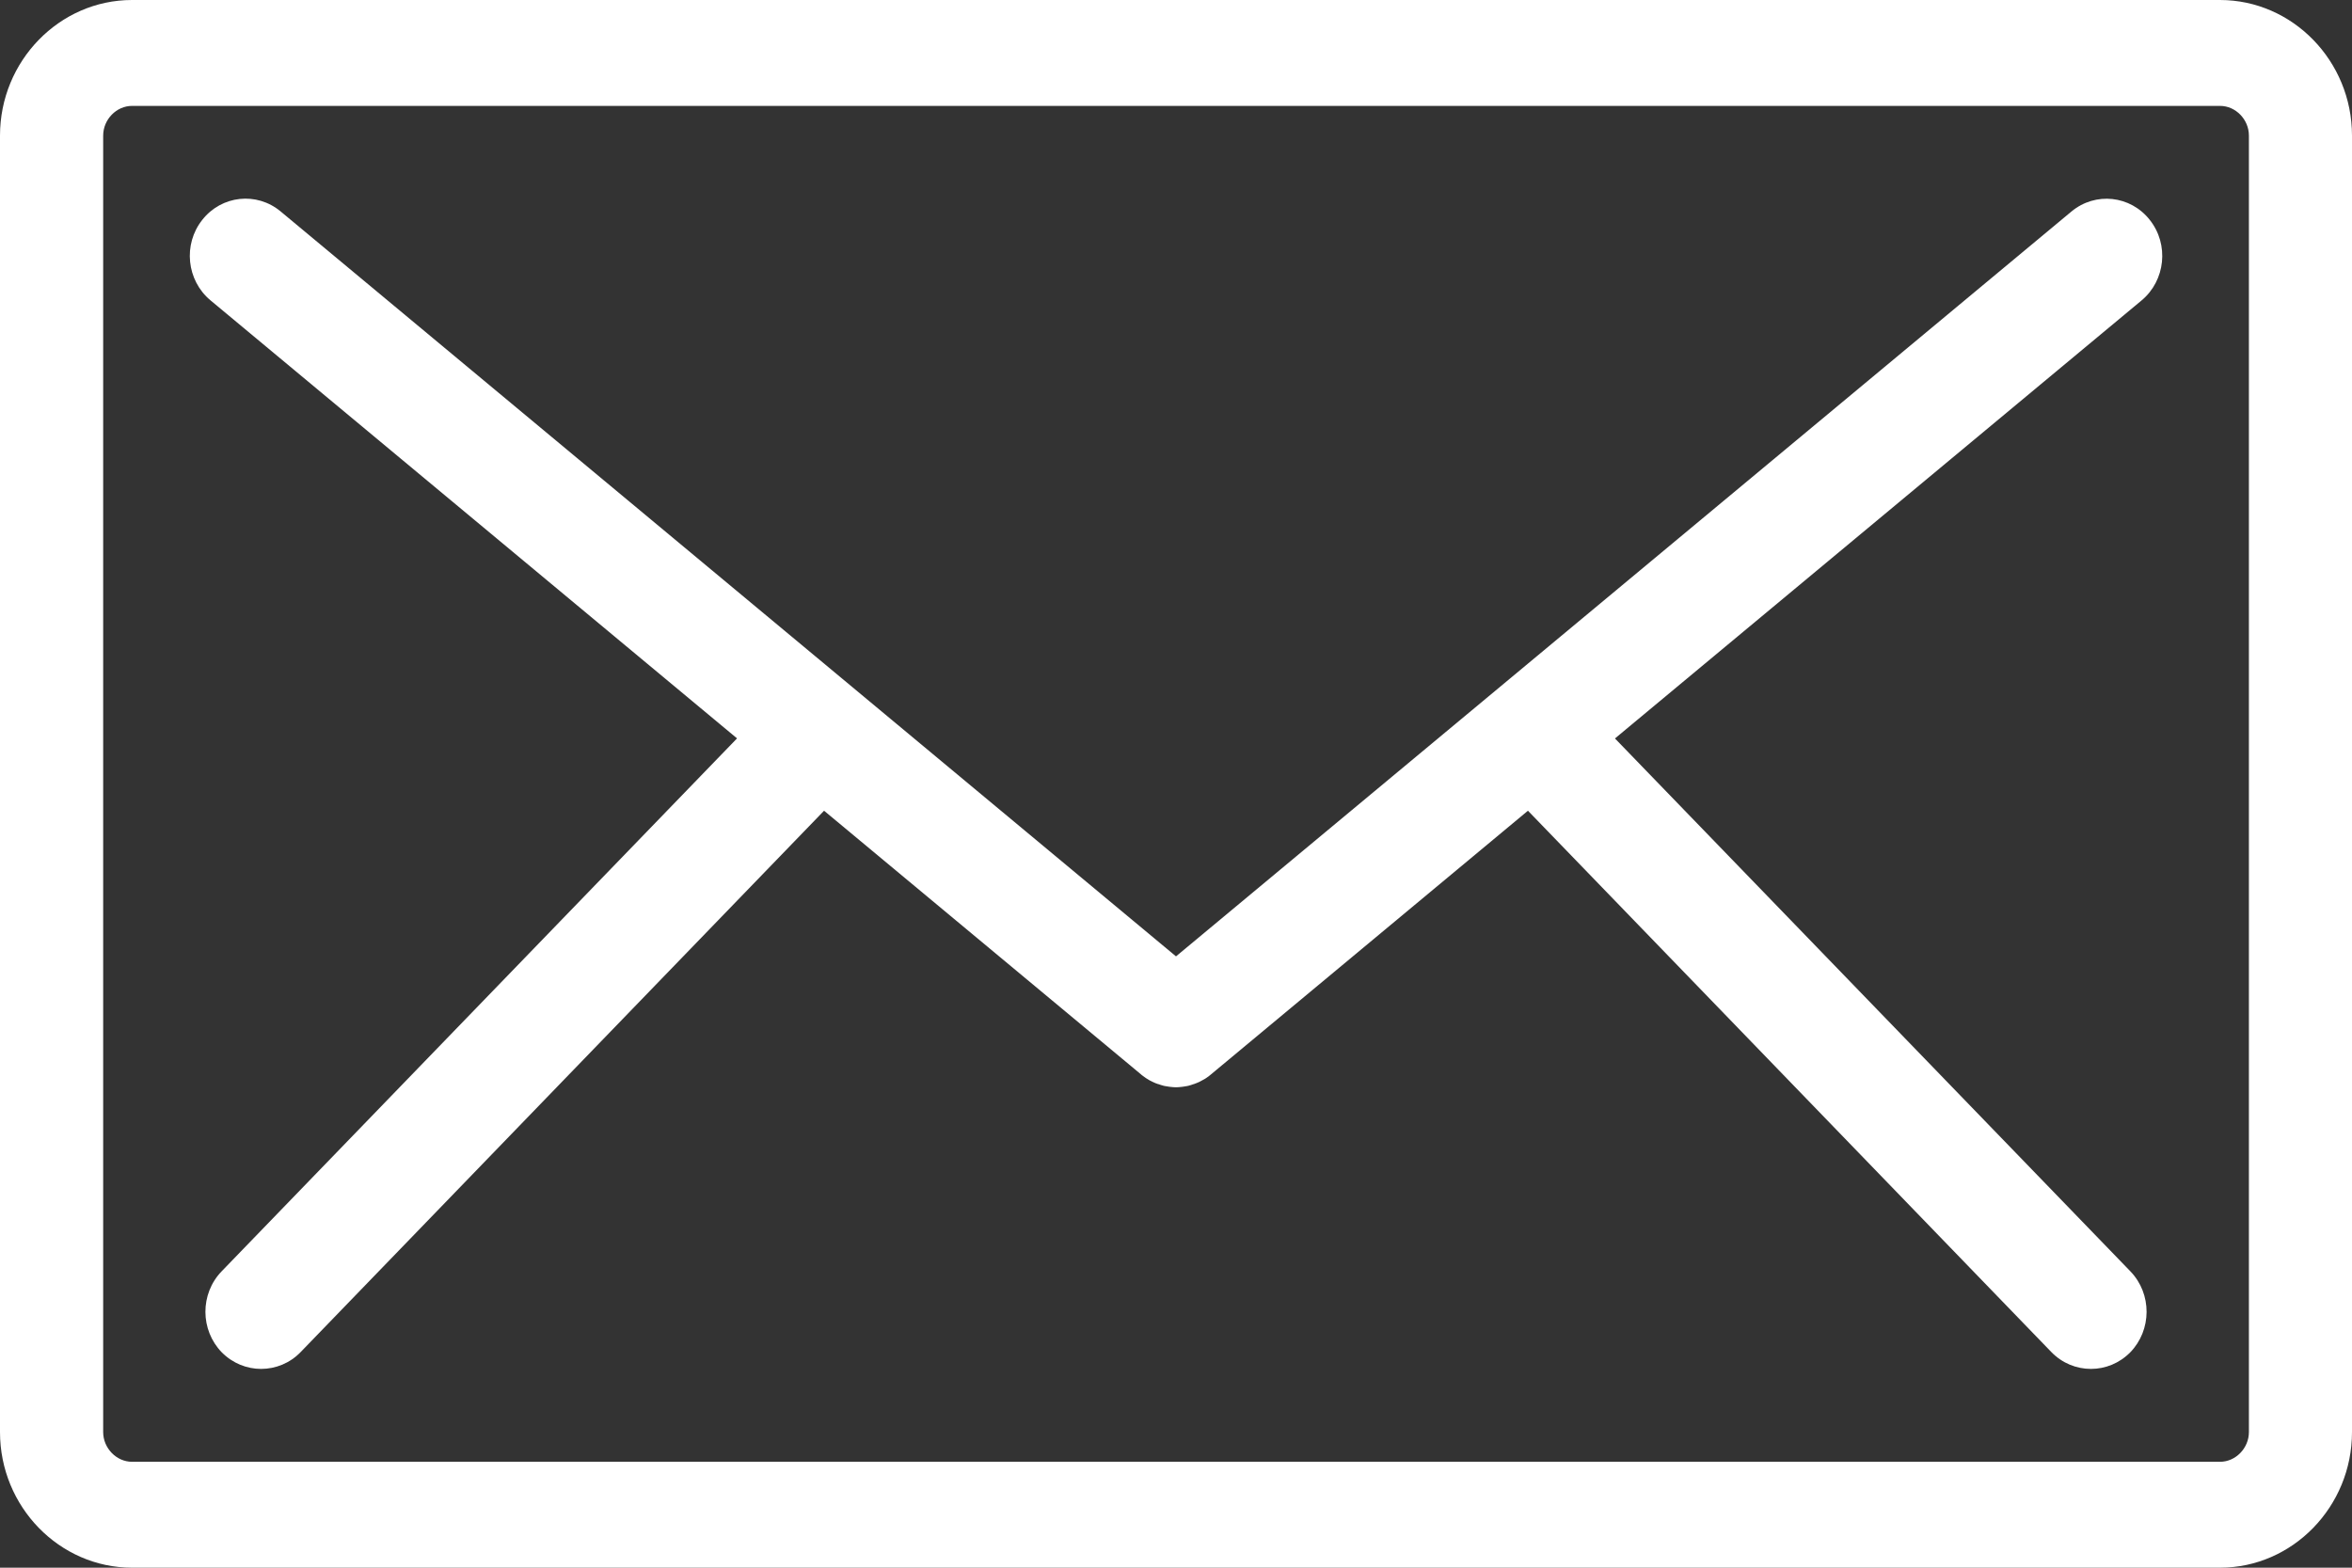
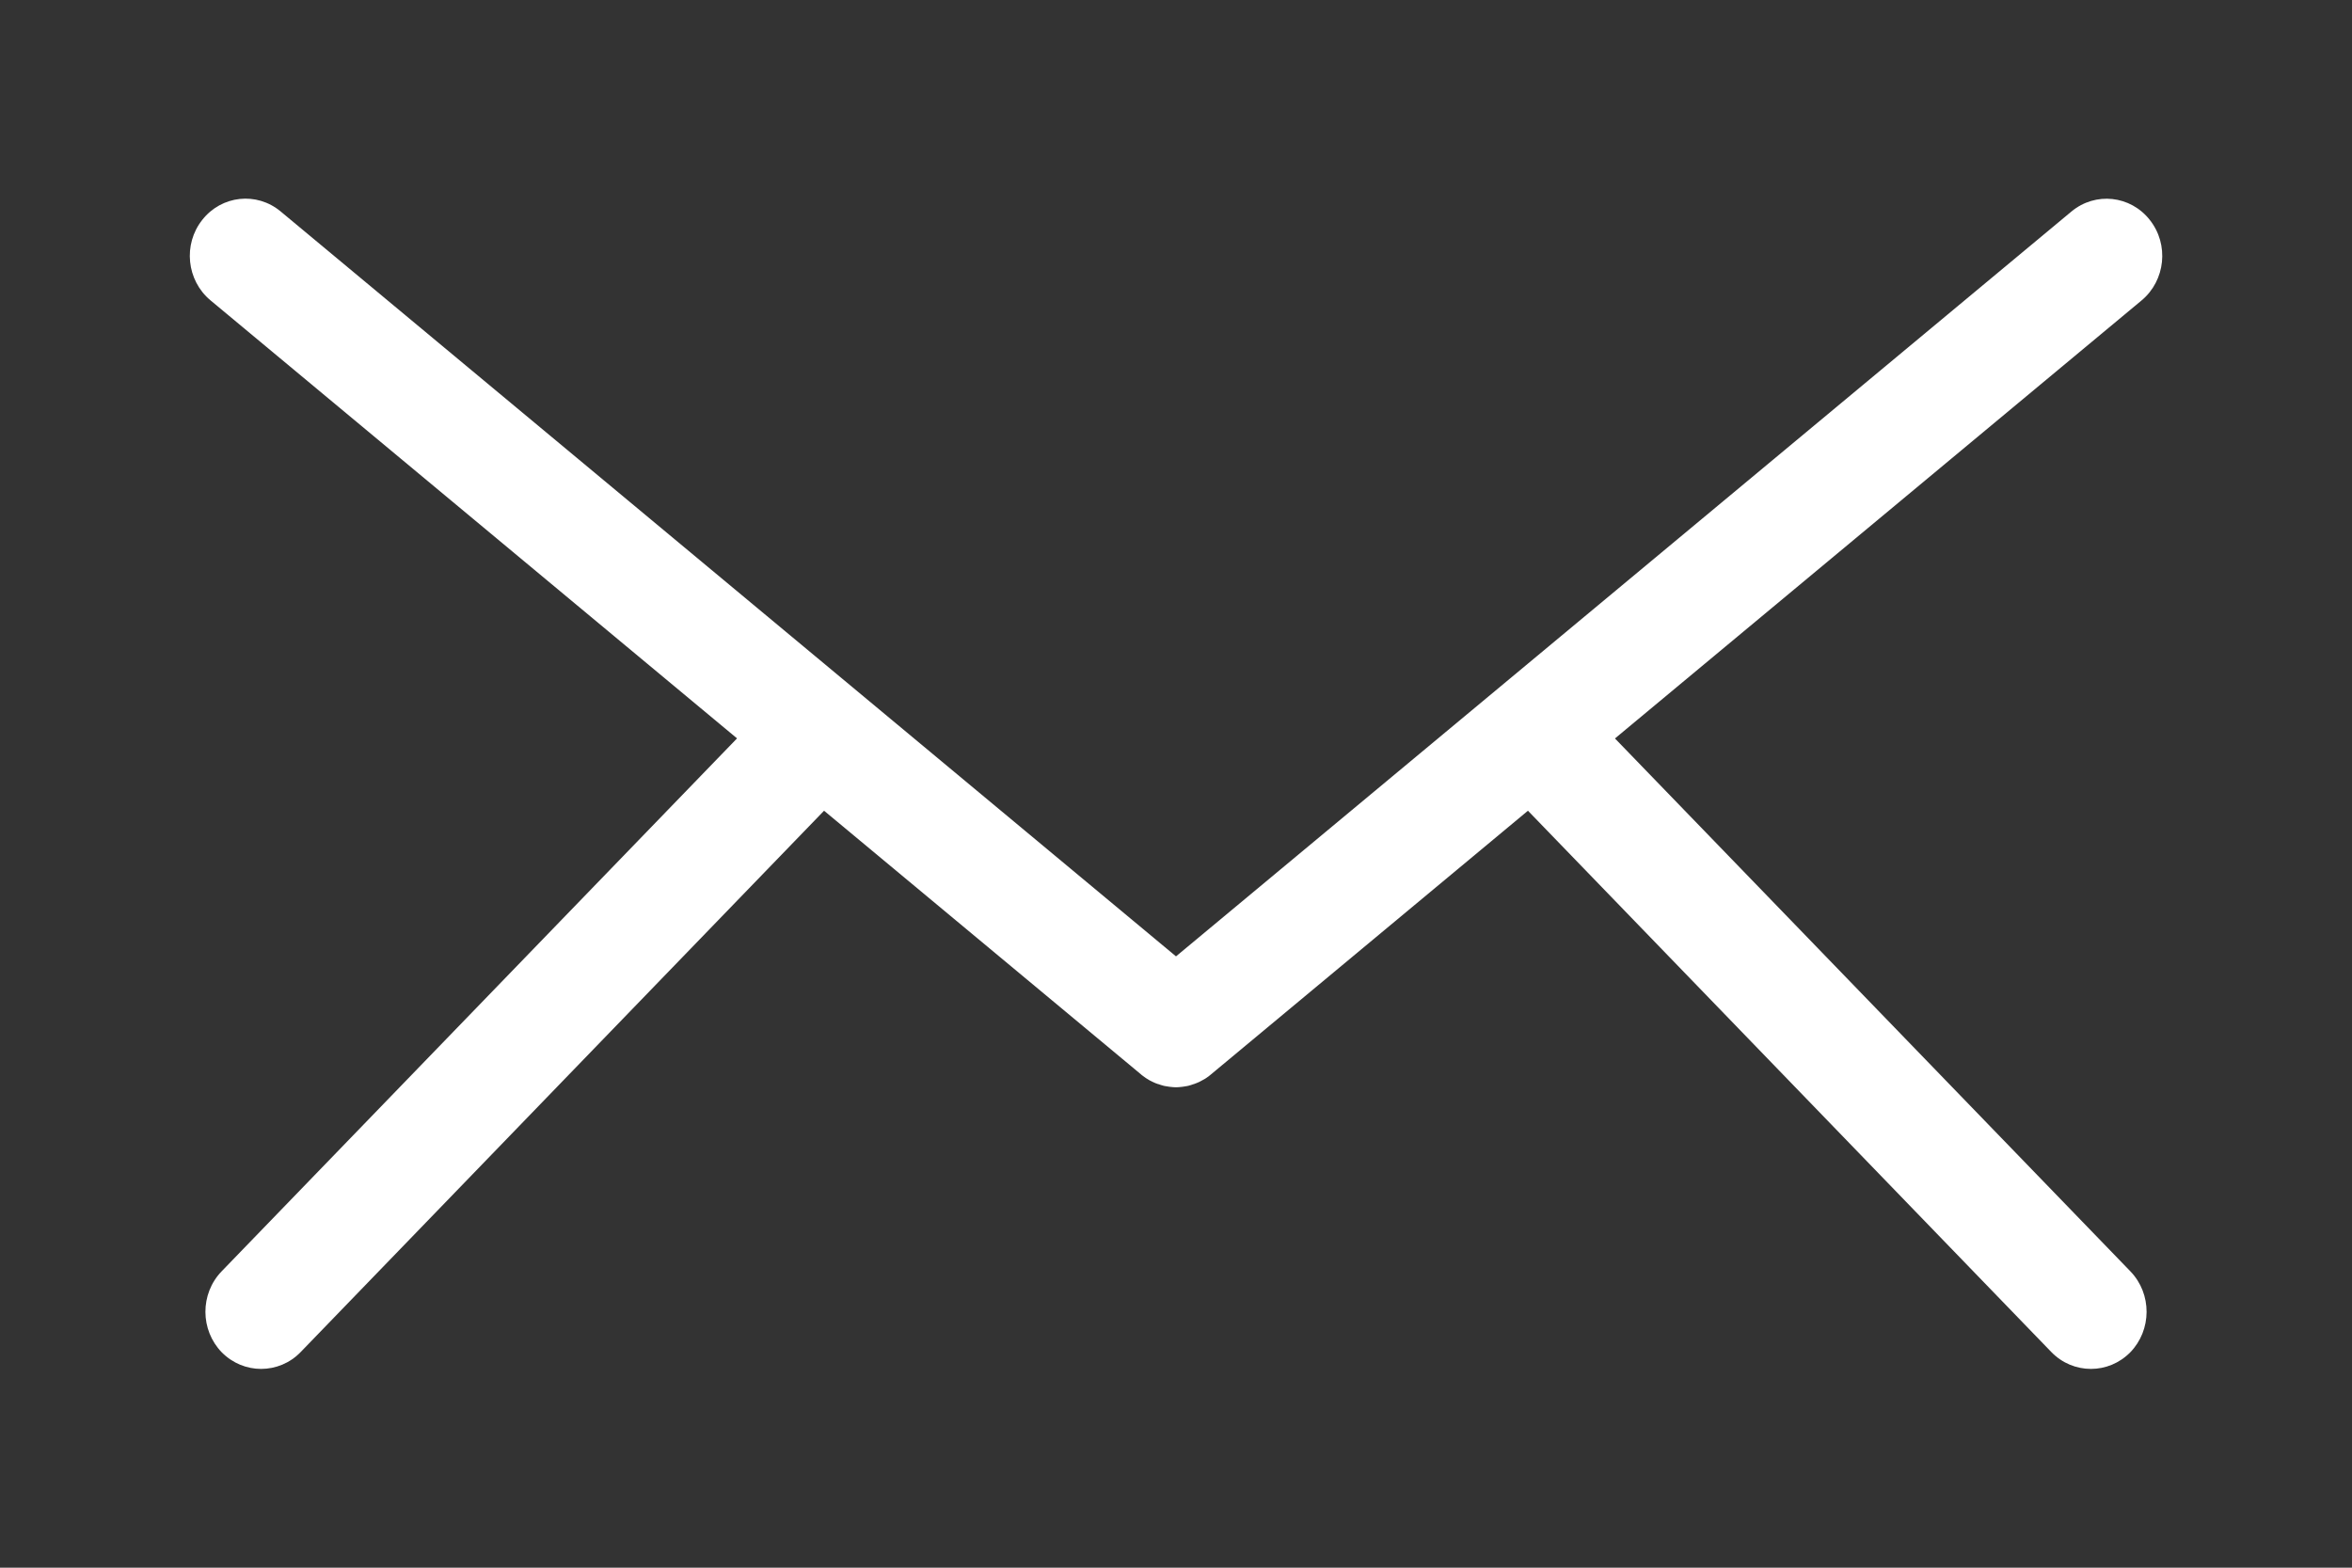
<svg xmlns="http://www.w3.org/2000/svg" version="1.1" id="la" x="0px" y="0px" width="30px" height="20px" viewBox="0 0 30 20" enable-background="new 0 0 30 20" xml:space="preserve">
  <rect x="0" y="0" width="30" height="20" fill="#333333" stroke="none" />
  <g id="gr">
-     <path id="ps_1_" fill="#FFFFFF" d="M28.316,0H1.684C0.758,0,0,0.778,0,1.73V18.27C0,19.222,0.758,20,1.684,20h26.633   C29.242,20,30,19.222,30,18.27V1.73C30,0.778,29.242,0,28.316,0z M28.685,18.27c0,0.205-0.169,0.379-0.368,0.379H1.684   c-0.199,0-0.368-0.174-0.368-0.379V1.73c0-0.206,0.169-0.379,0.368-0.379h26.633c0.199,0,0.368,0.173,0.368,0.379V18.27z" />
    <path id="ps" fill="#FFFFFF" d="M20.599,9.421l6.718-5.589c0.304-0.254,0.352-0.713,0.104-1.026   c-0.246-0.313-0.693-0.362-0.999-0.108L15,12.201L3.579,2.697C3.273,2.443,2.826,2.492,2.58,2.805   c-0.248,0.313-0.2,0.772,0.104,1.026l6.717,5.589l-6.575,6.8c-0.276,0.287-0.274,0.748,0.003,1.033   c0.14,0.141,0.321,0.211,0.501,0.211c0.183,0,0.366-0.071,0.505-0.215l6.676-6.906l4.042,3.363   c0.002,0.002,0.004,0.004,0.005,0.005c0.008,0.006,0.016,0.011,0.022,0.017c0.013,0.01,0.025,0.018,0.038,0.027   c0.008,0.004,0.015,0.01,0.023,0.014c0.015,0.01,0.029,0.018,0.045,0.025c0.005,0.003,0.011,0.006,0.018,0.009   c0.021,0.011,0.045,0.02,0.066,0.027c0.002,0.001,0.004,0.001,0.006,0.001c0.021,0.008,0.042,0.014,0.063,0.02   c0.005,0.001,0.011,0.002,0.017,0.004c0.019,0.004,0.037,0.006,0.056,0.009c0.006,0.001,0.012,0.001,0.017,0.002   c0.024,0.003,0.048,0.005,0.071,0.005l0,0l0,0c0.023,0,0.047-0.002,0.071-0.005c0.005-0.001,0.011-0.001,0.017-0.002   c0.019-0.003,0.037-0.005,0.056-0.009c0.006-0.002,0.012-0.003,0.017-0.004c0.021-0.006,0.043-0.012,0.063-0.02   c0.002,0,0.004,0,0.005-0.001c0.022-0.008,0.046-0.017,0.067-0.027c0.007-0.003,0.011-0.006,0.017-0.009   c0.017-0.008,0.031-0.016,0.046-0.025c0.009-0.004,0.016-0.01,0.023-0.014c0.013-0.01,0.025-0.018,0.038-0.027   c0.007-0.006,0.015-0.011,0.021-0.017c0.002-0.001,0.004-0.003,0.006-0.005l4.042-3.363l6.676,6.906   c0.14,0.144,0.322,0.215,0.505,0.215c0.182,0,0.361-0.07,0.501-0.211c0.277-0.285,0.279-0.746,0.003-1.033L20.599,9.421z" />
  </g>
</svg>